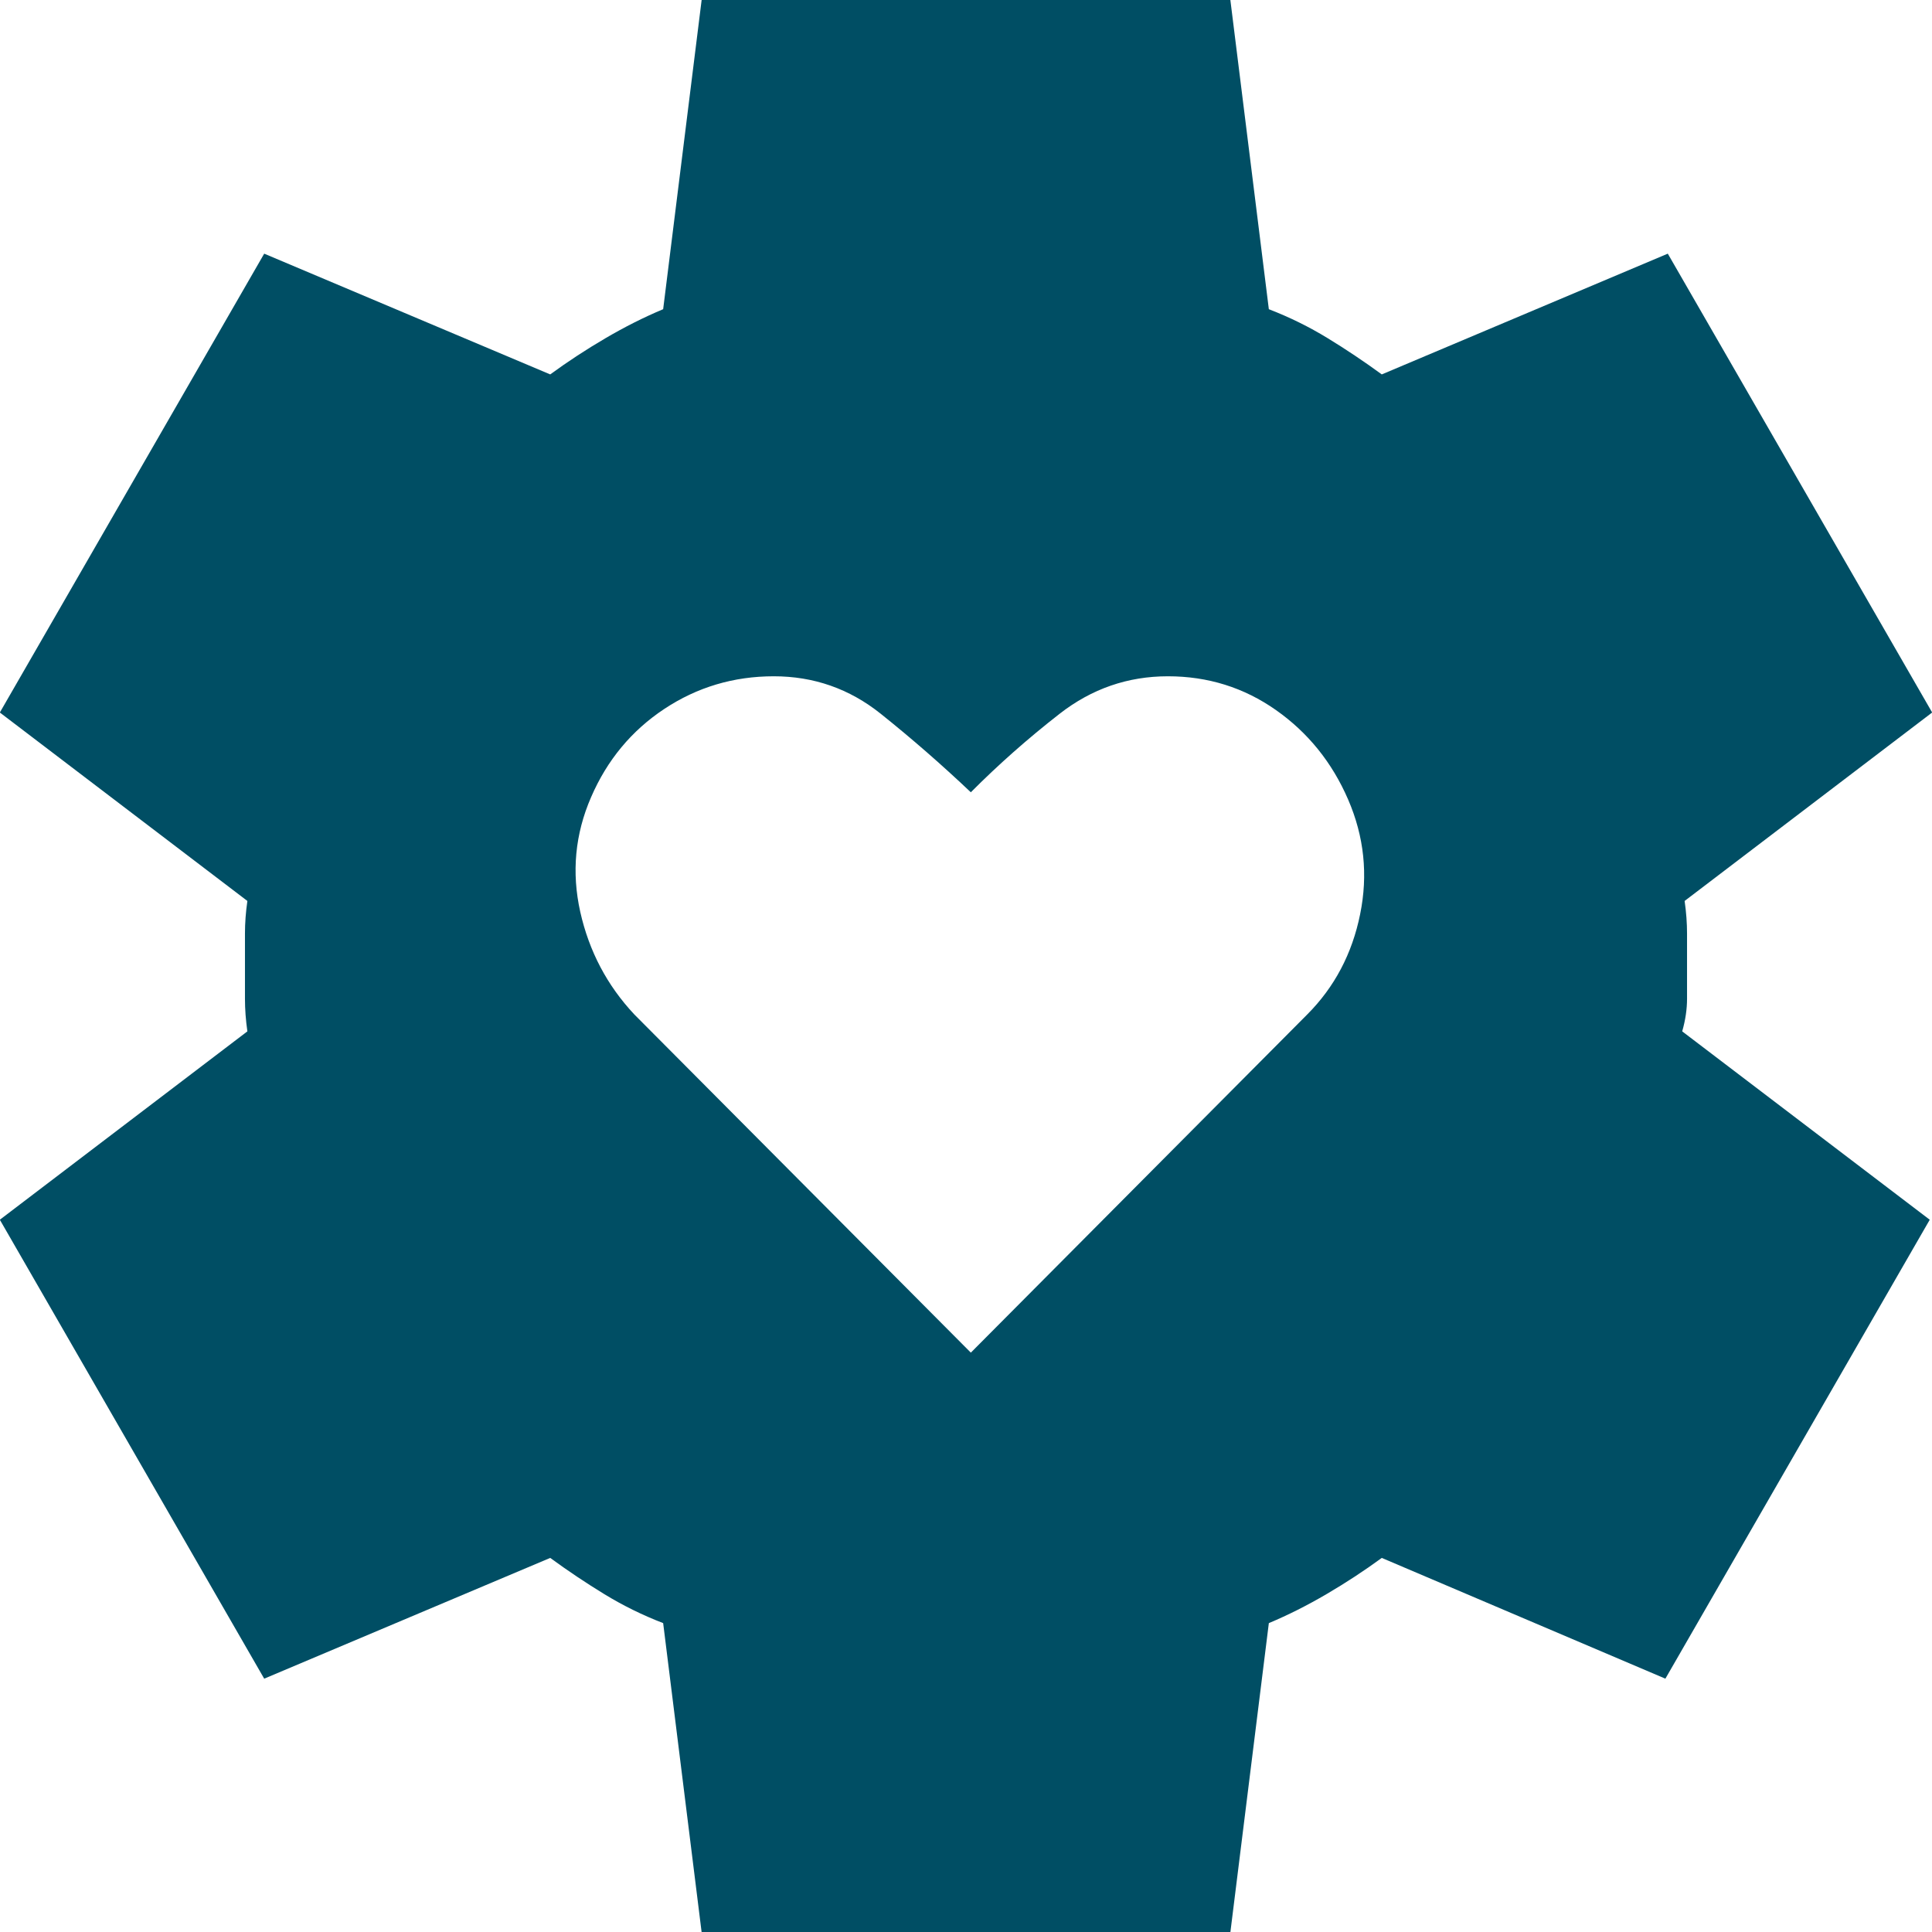
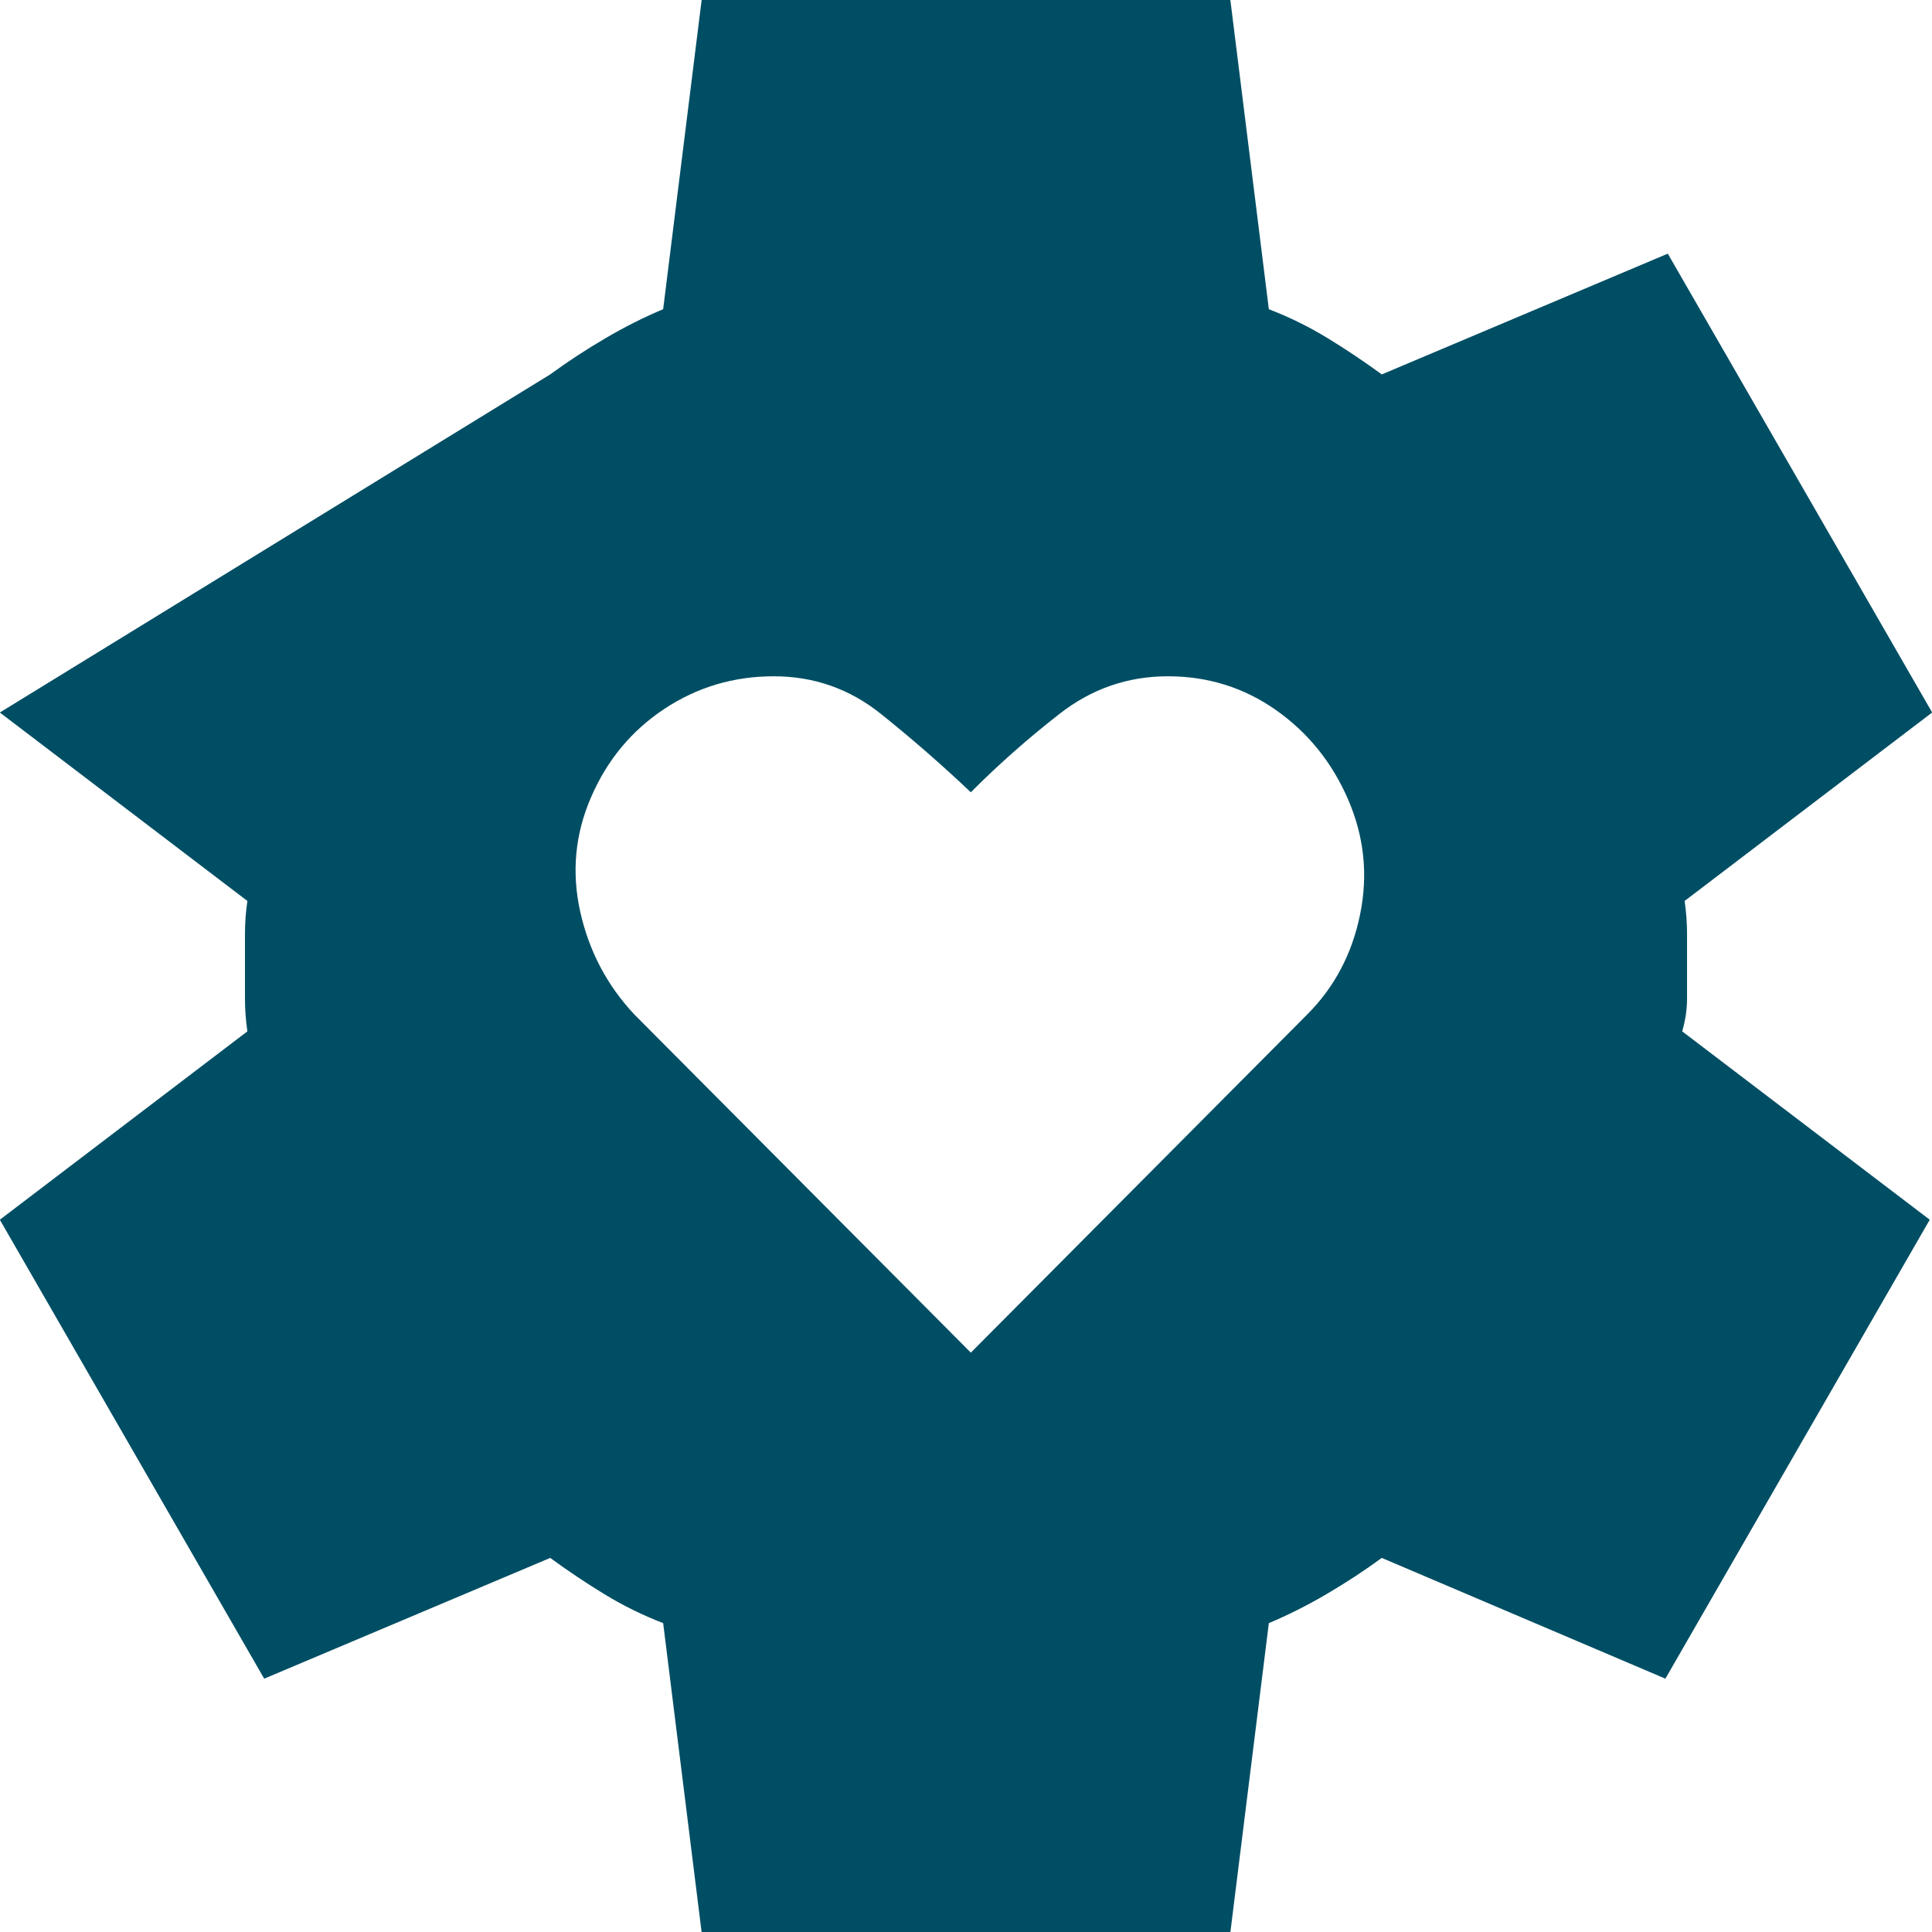
<svg xmlns="http://www.w3.org/2000/svg" width="24" height="24" viewBox="0 0 24 24" fill="none">
-   <path d="M12.06 16.803L16.239 12.602C16.578 12.262 16.797 11.847 16.896 11.357C16.996 10.867 16.946 10.392 16.747 9.932C16.548 9.472 16.249 9.101 15.851 8.821C15.453 8.541 15.005 8.401 14.508 8.401C14.01 8.401 13.562 8.556 13.164 8.866C12.766 9.176 12.398 9.502 12.06 9.842C11.701 9.502 11.328 9.176 10.94 8.866C10.552 8.556 10.109 8.401 9.612 8.401C9.114 8.401 8.661 8.536 8.253 8.806C7.845 9.076 7.542 9.442 7.343 9.902C7.143 10.362 7.099 10.837 7.208 11.327C7.318 11.817 7.542 12.242 7.88 12.602L12.06 16.803ZM8.716 24.004L8.238 20.163C7.979 20.063 7.736 19.943 7.507 19.803C7.278 19.663 7.054 19.513 6.835 19.353L3.282 20.853L-0.002 15.152L3.073 12.812C3.053 12.672 3.043 12.537 3.043 12.407V11.597C3.043 11.467 3.053 11.332 3.073 11.192L-0.002 8.851L3.282 3.151L6.835 4.651C7.054 4.491 7.283 4.341 7.522 4.201C7.761 4.061 7.999 3.941 8.238 3.841L8.716 0H15.284L15.762 3.841C16.021 3.941 16.264 4.061 16.493 4.201C16.722 4.341 16.946 4.491 17.165 4.651L20.718 3.151L24.002 8.851L20.927 11.192C20.947 11.332 20.957 11.467 20.957 11.597V12.407C20.957 12.537 20.937 12.672 20.897 12.812L23.972 15.152L20.688 20.853L17.165 19.353C16.946 19.513 16.717 19.663 16.478 19.803C16.239 19.943 16.001 20.063 15.762 20.163L15.284 24.004H8.716Z" fill="#004E64" />
+   <path d="M12.06 16.803L16.239 12.602C16.578 12.262 16.797 11.847 16.896 11.357C16.996 10.867 16.946 10.392 16.747 9.932C16.548 9.472 16.249 9.101 15.851 8.821C15.453 8.541 15.005 8.401 14.508 8.401C14.01 8.401 13.562 8.556 13.164 8.866C12.766 9.176 12.398 9.502 12.06 9.842C11.701 9.502 11.328 9.176 10.94 8.866C10.552 8.556 10.109 8.401 9.612 8.401C9.114 8.401 8.661 8.536 8.253 8.806C7.845 9.076 7.542 9.442 7.343 9.902C7.143 10.362 7.099 10.837 7.208 11.327C7.318 11.817 7.542 12.242 7.88 12.602L12.06 16.803ZM8.716 24.004L8.238 20.163C7.979 20.063 7.736 19.943 7.507 19.803C7.278 19.663 7.054 19.513 6.835 19.353L3.282 20.853L-0.002 15.152L3.073 12.812C3.053 12.672 3.043 12.537 3.043 12.407V11.597C3.043 11.467 3.053 11.332 3.073 11.192L-0.002 8.851L6.835 4.651C7.054 4.491 7.283 4.341 7.522 4.201C7.761 4.061 7.999 3.941 8.238 3.841L8.716 0H15.284L15.762 3.841C16.021 3.941 16.264 4.061 16.493 4.201C16.722 4.341 16.946 4.491 17.165 4.651L20.718 3.151L24.002 8.851L20.927 11.192C20.947 11.332 20.957 11.467 20.957 11.597V12.407C20.957 12.537 20.937 12.672 20.897 12.812L23.972 15.152L20.688 20.853L17.165 19.353C16.946 19.513 16.717 19.663 16.478 19.803C16.239 19.943 16.001 20.063 15.762 20.163L15.284 24.004H8.716Z" fill="#004E64" />
</svg>